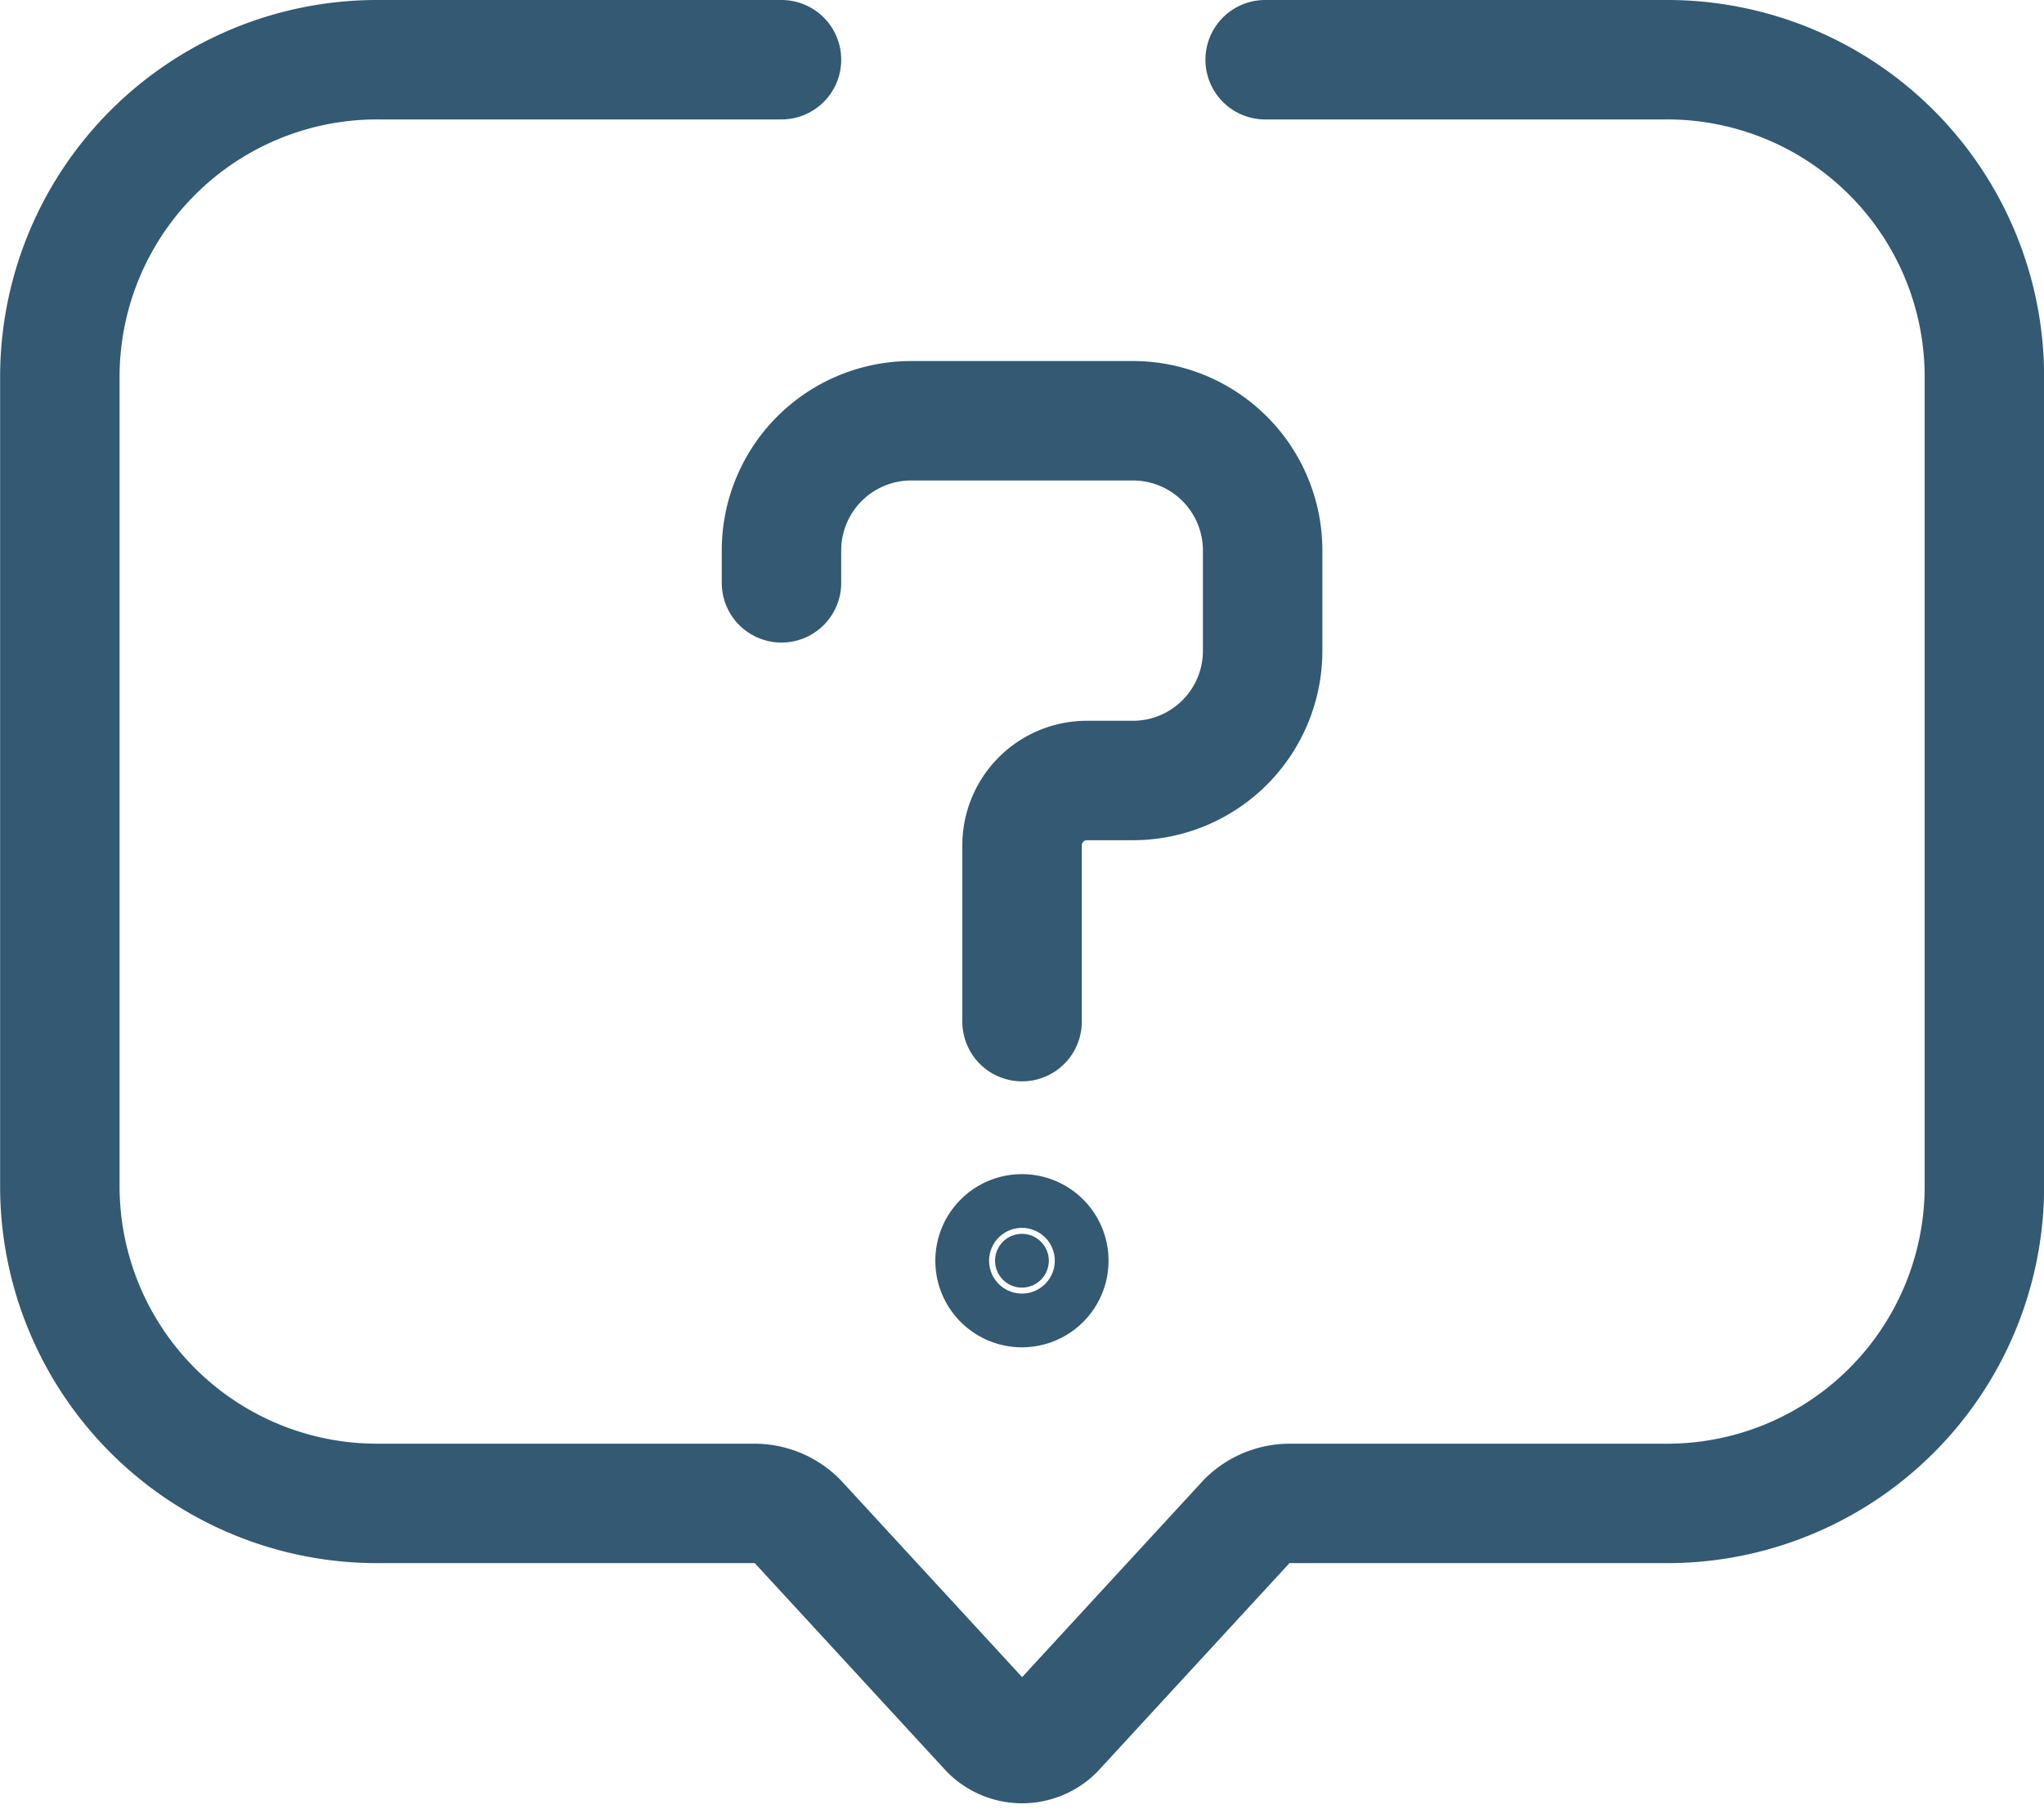
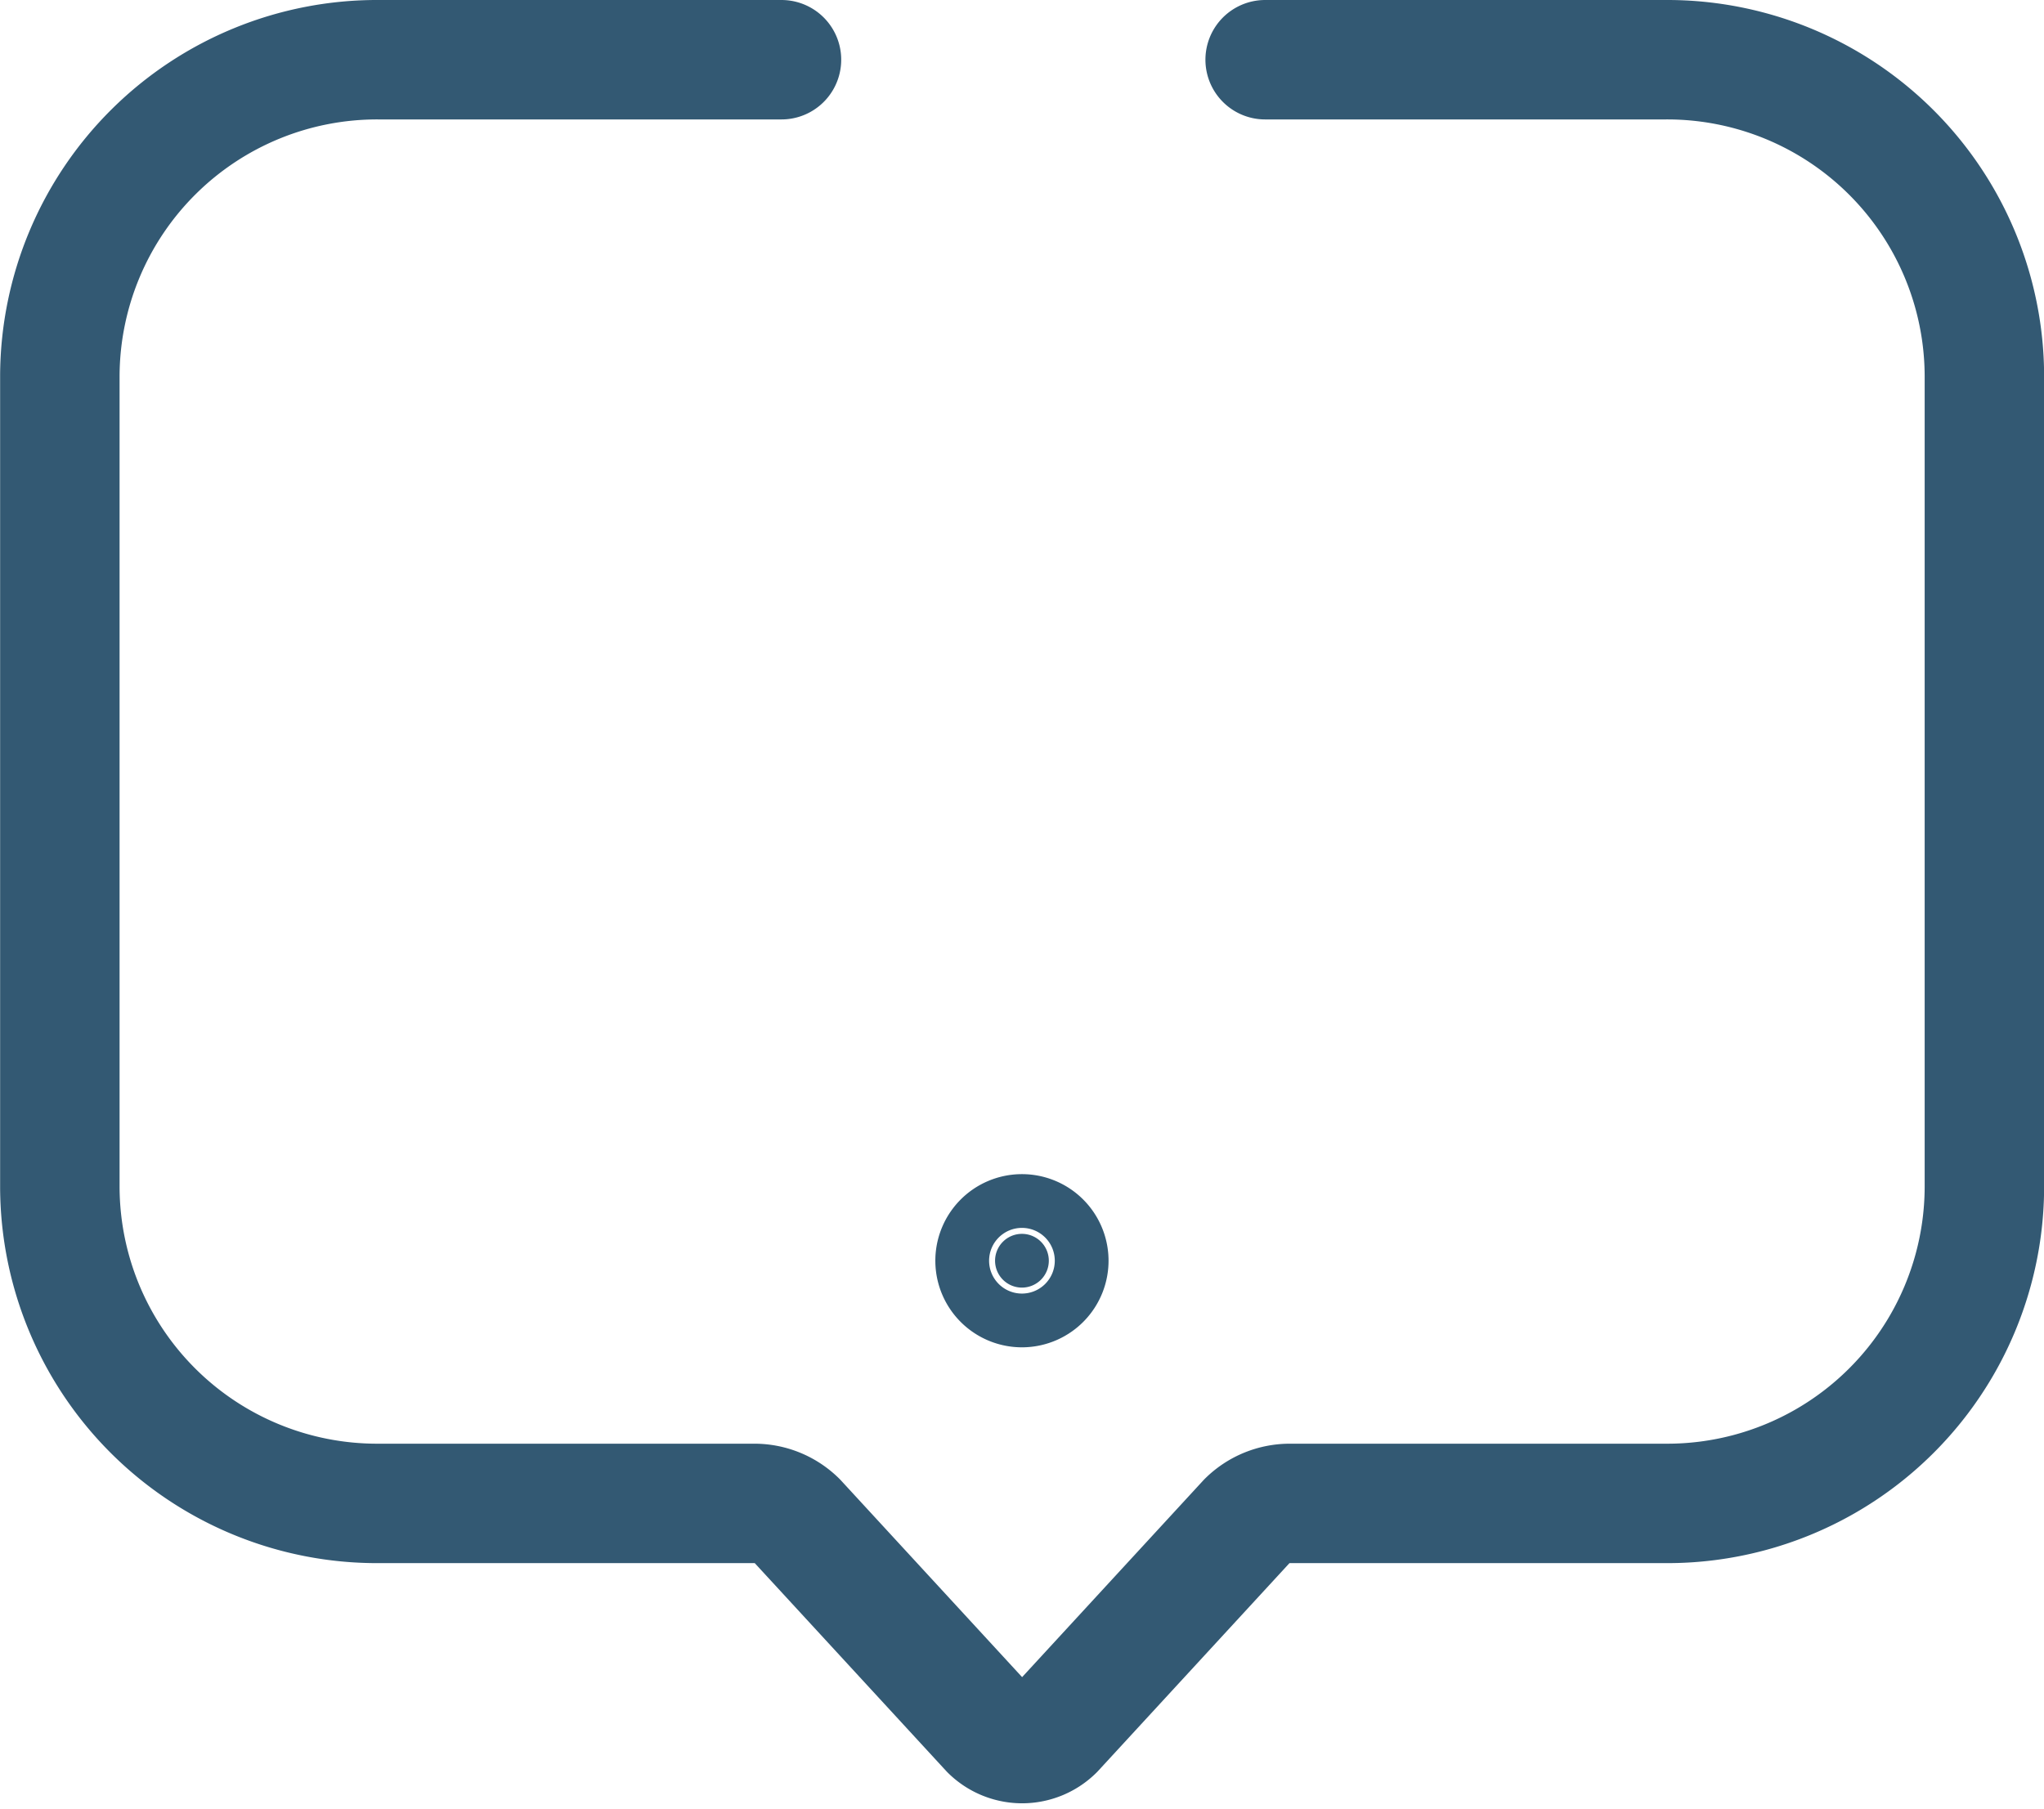
<svg xmlns="http://www.w3.org/2000/svg" width="17.111" height="15.149" viewBox="0 0 17.111 15.149">
  <defs>
    <style>.a{fill:none;stroke-linecap:round;stroke-linejoin:round;}.a,.b{stroke:#335973;}.b{fill:#335973;}</style>
  </defs>
  <g transform="translate(-171.142 -621.017)">
-     <path class="a" d="M192.643,633.383v-.271a1.086,1.086,0,0,1,1.086-1.086h1.856a1.086,1.086,0,0,1,1.086,1.086v.841a1.086,1.086,0,0,1-1.086,1.085H195.2a.543.543,0,0,0-.543.543v1.476" transform="translate(-14.959 -7.486)" />
    <path class="b" d="M198.86,655.914a.225.225,0,1,0,.225-.225.225.225,0,0,0-.225.225" transform="translate(-19.388 -24.341)" />
    <path class="a" d="M177.684,621.517h-3.374a2.656,2.656,0,0,0-2.667,2.644v6.8a2.656,2.656,0,0,0,2.667,2.644h3.146a.509.509,0,0,1,.359.147l1.614,1.753a.383.383,0,0,0,.539,0l1.614-1.753a.509.509,0,0,1,.359-.147h3.146a2.655,2.655,0,0,0,2.667-2.644v-6.8a2.655,2.655,0,0,0-2.667-2.644h-3.354" />
  </g>
</svg>